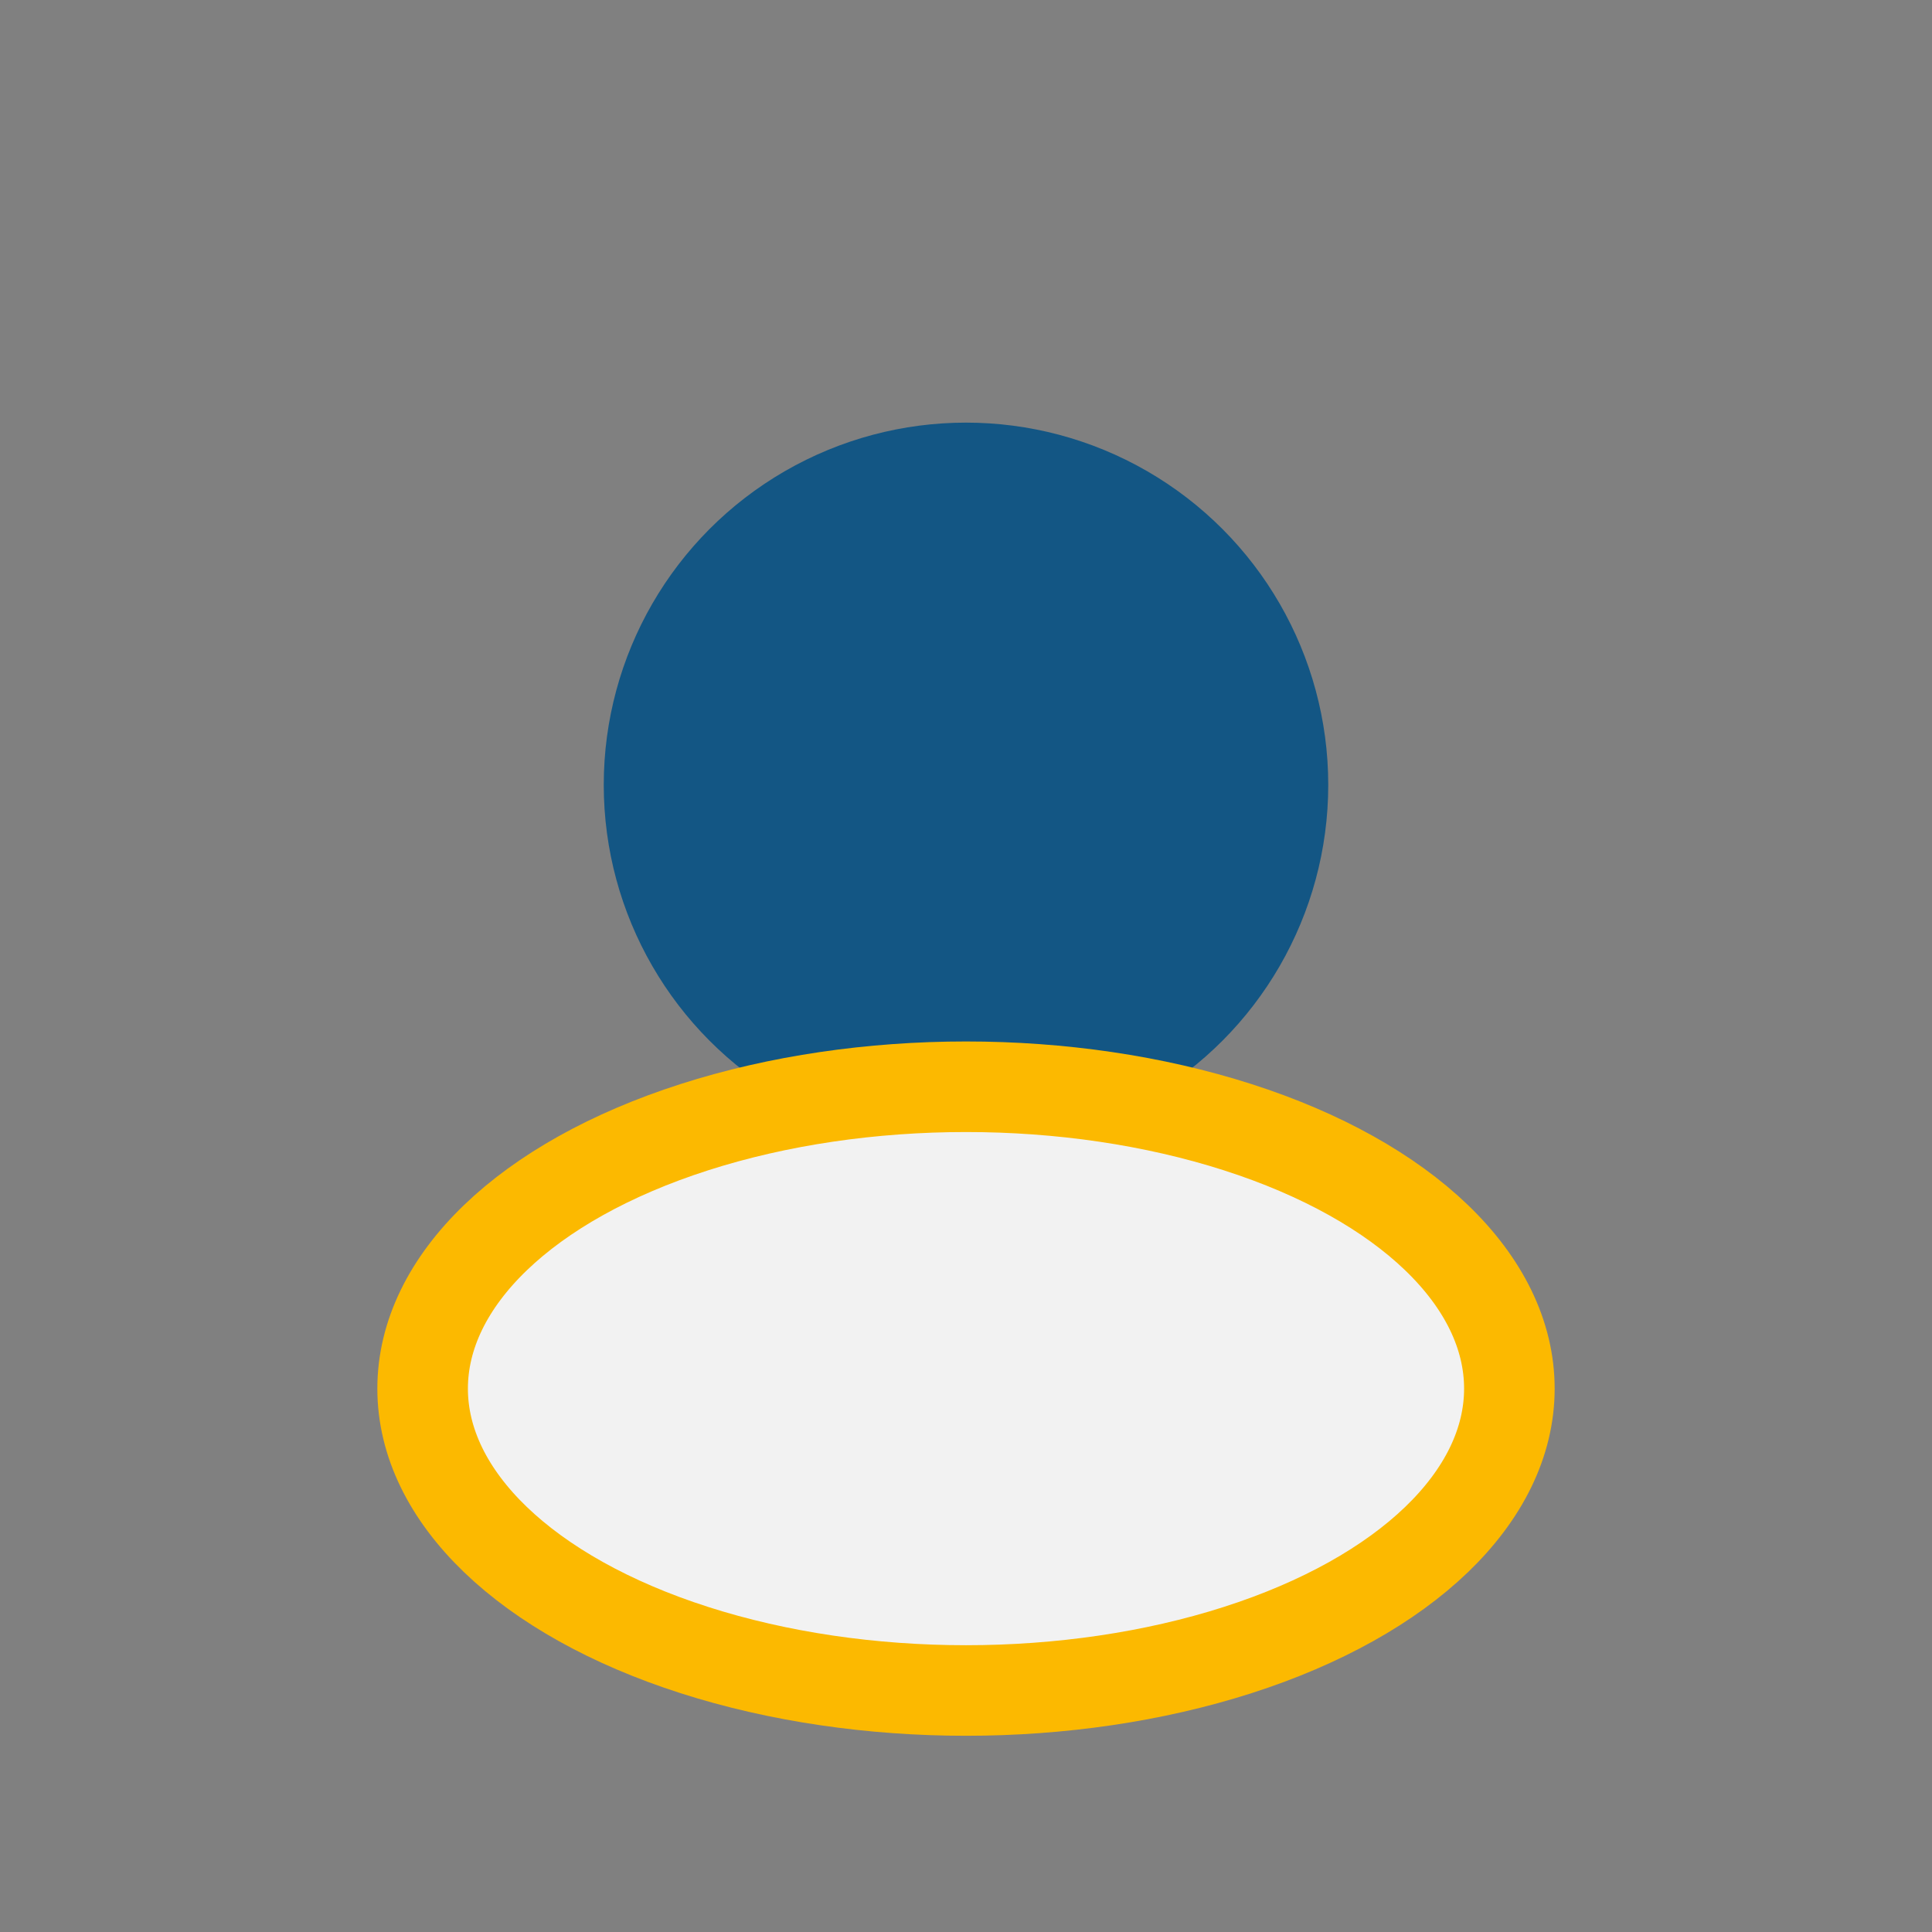
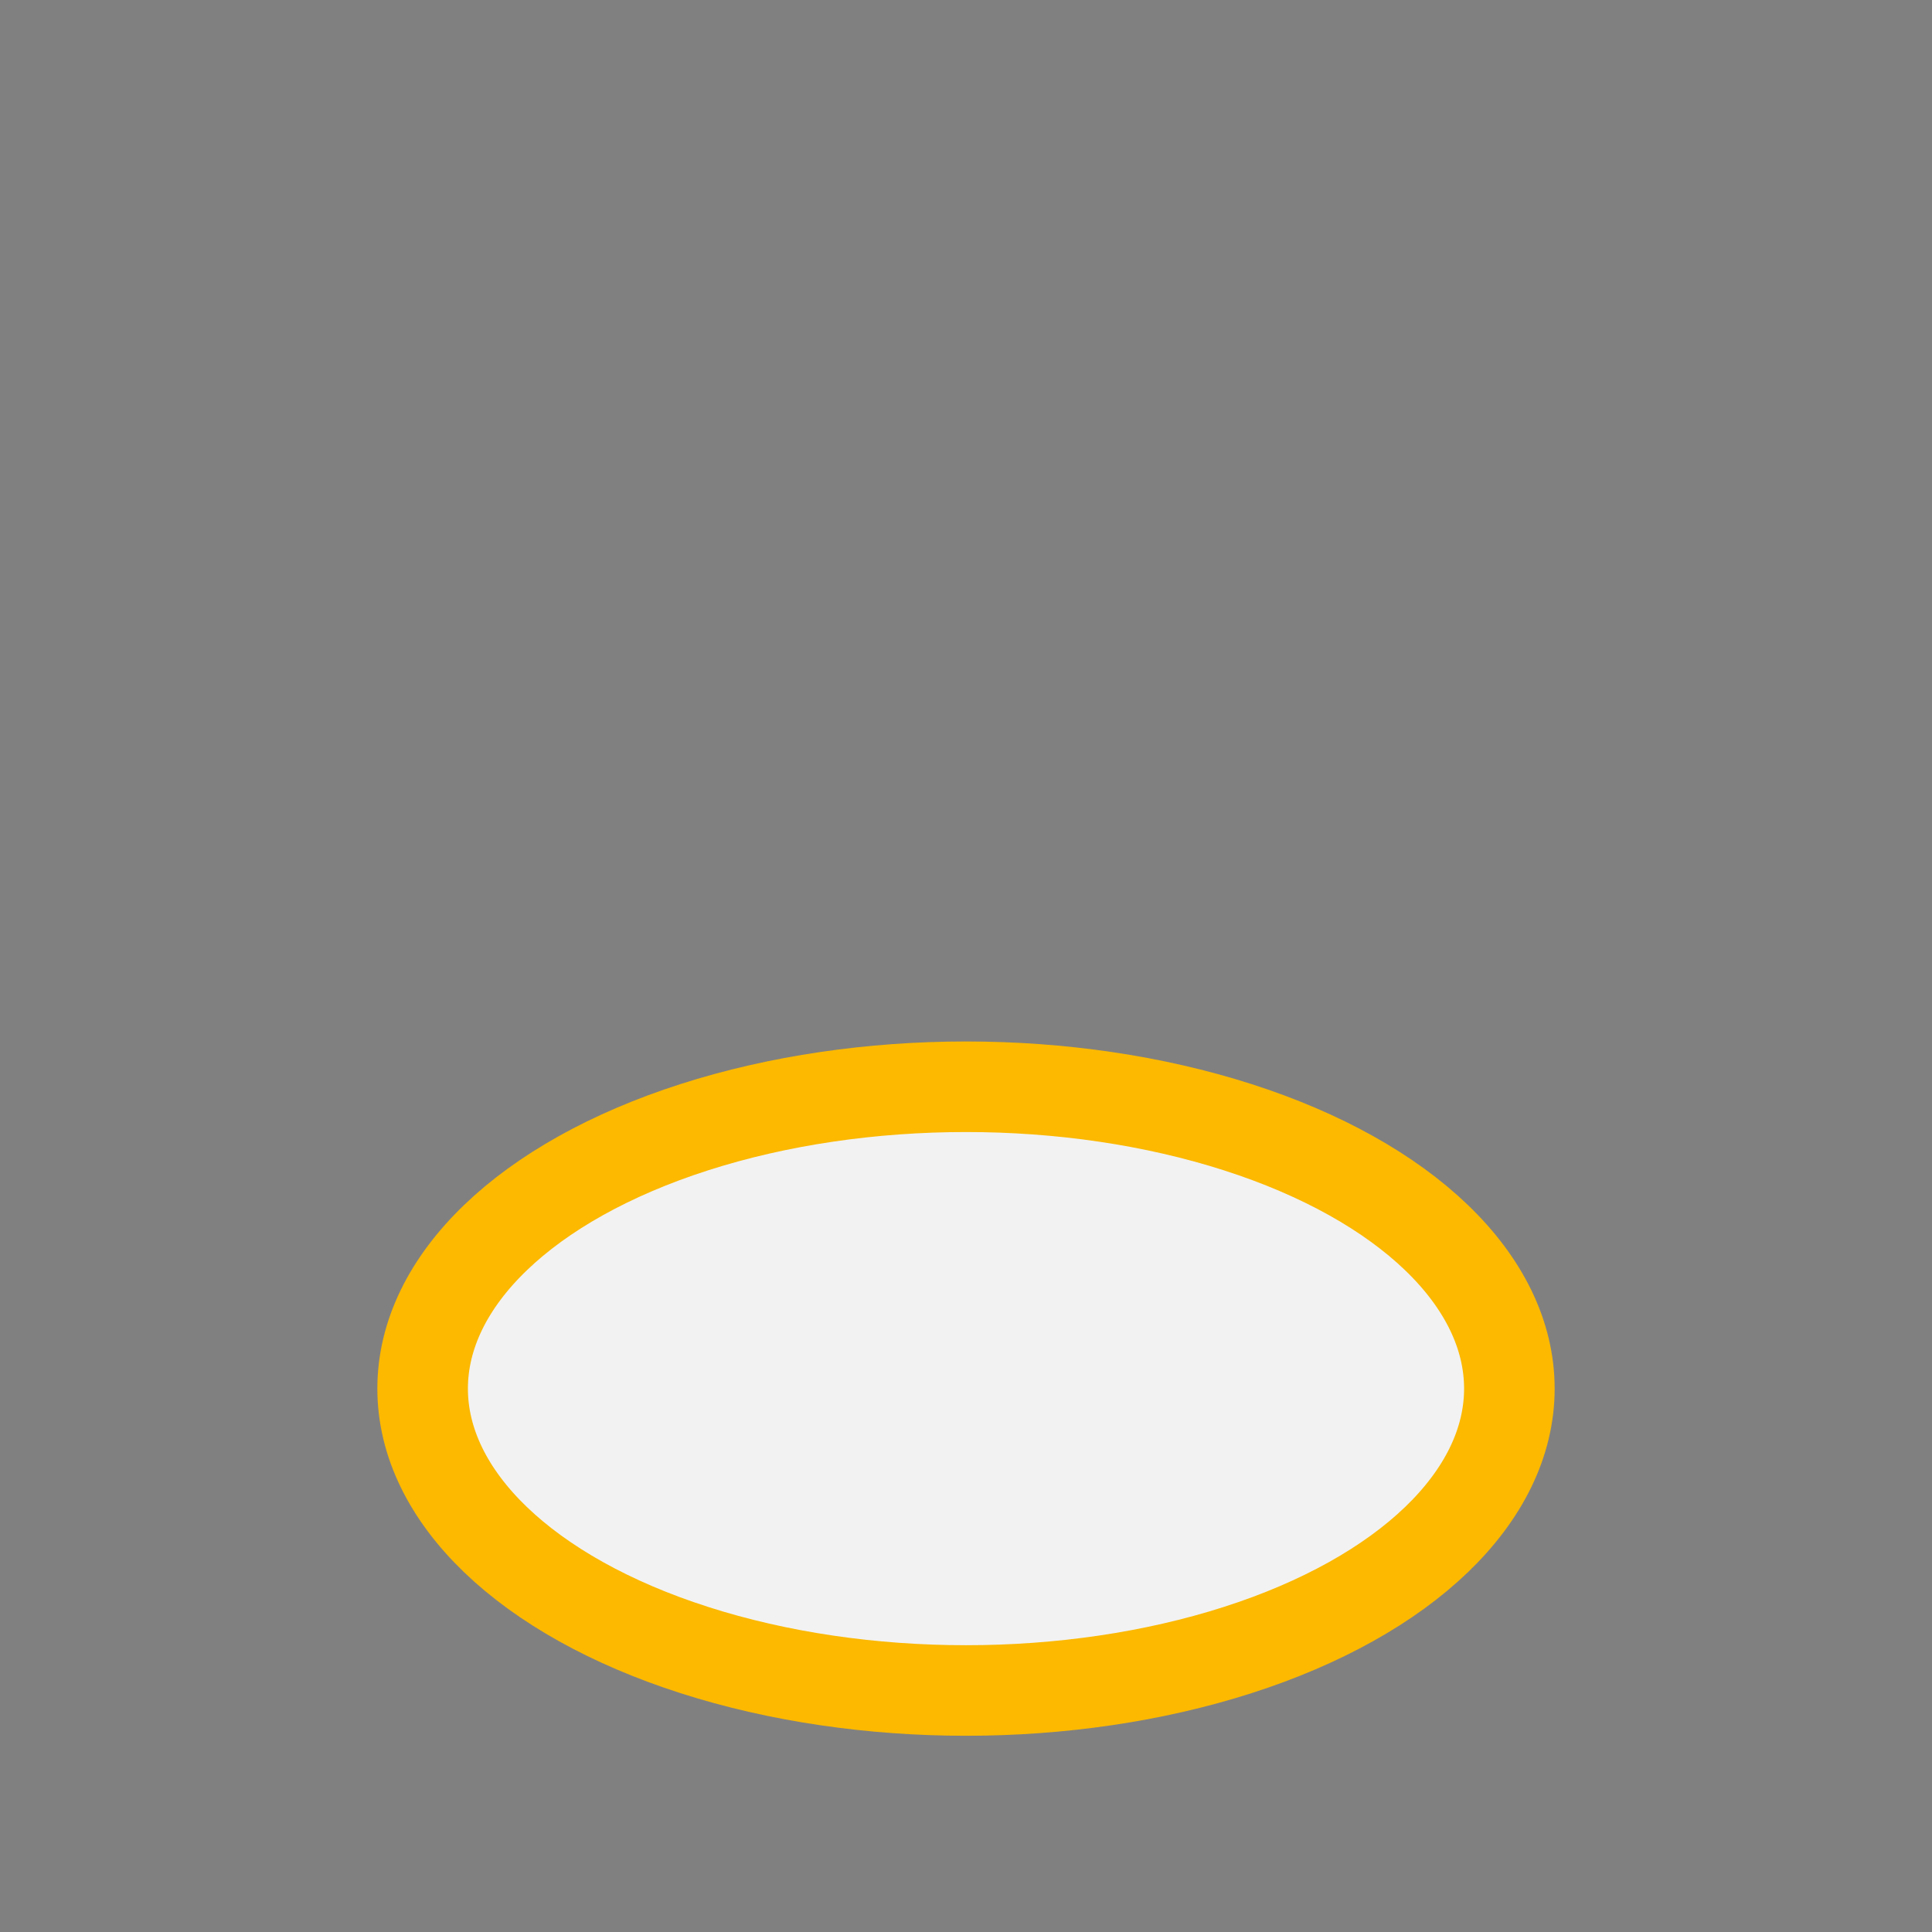
<svg xmlns="http://www.w3.org/2000/svg" width="32" height="32" viewBox="0 0 32 32">
  <rect x="0" y="0" width="32" height="32" fill="#808080" stroke="none" />
-   <circle cx="16" cy="13" r="6" fill="#135684" />
  <ellipse cx="16" cy="23" rx="9" ry="5" fill="#F2F2F2" stroke="#FCB900" stroke-width="1.5" />
</svg>